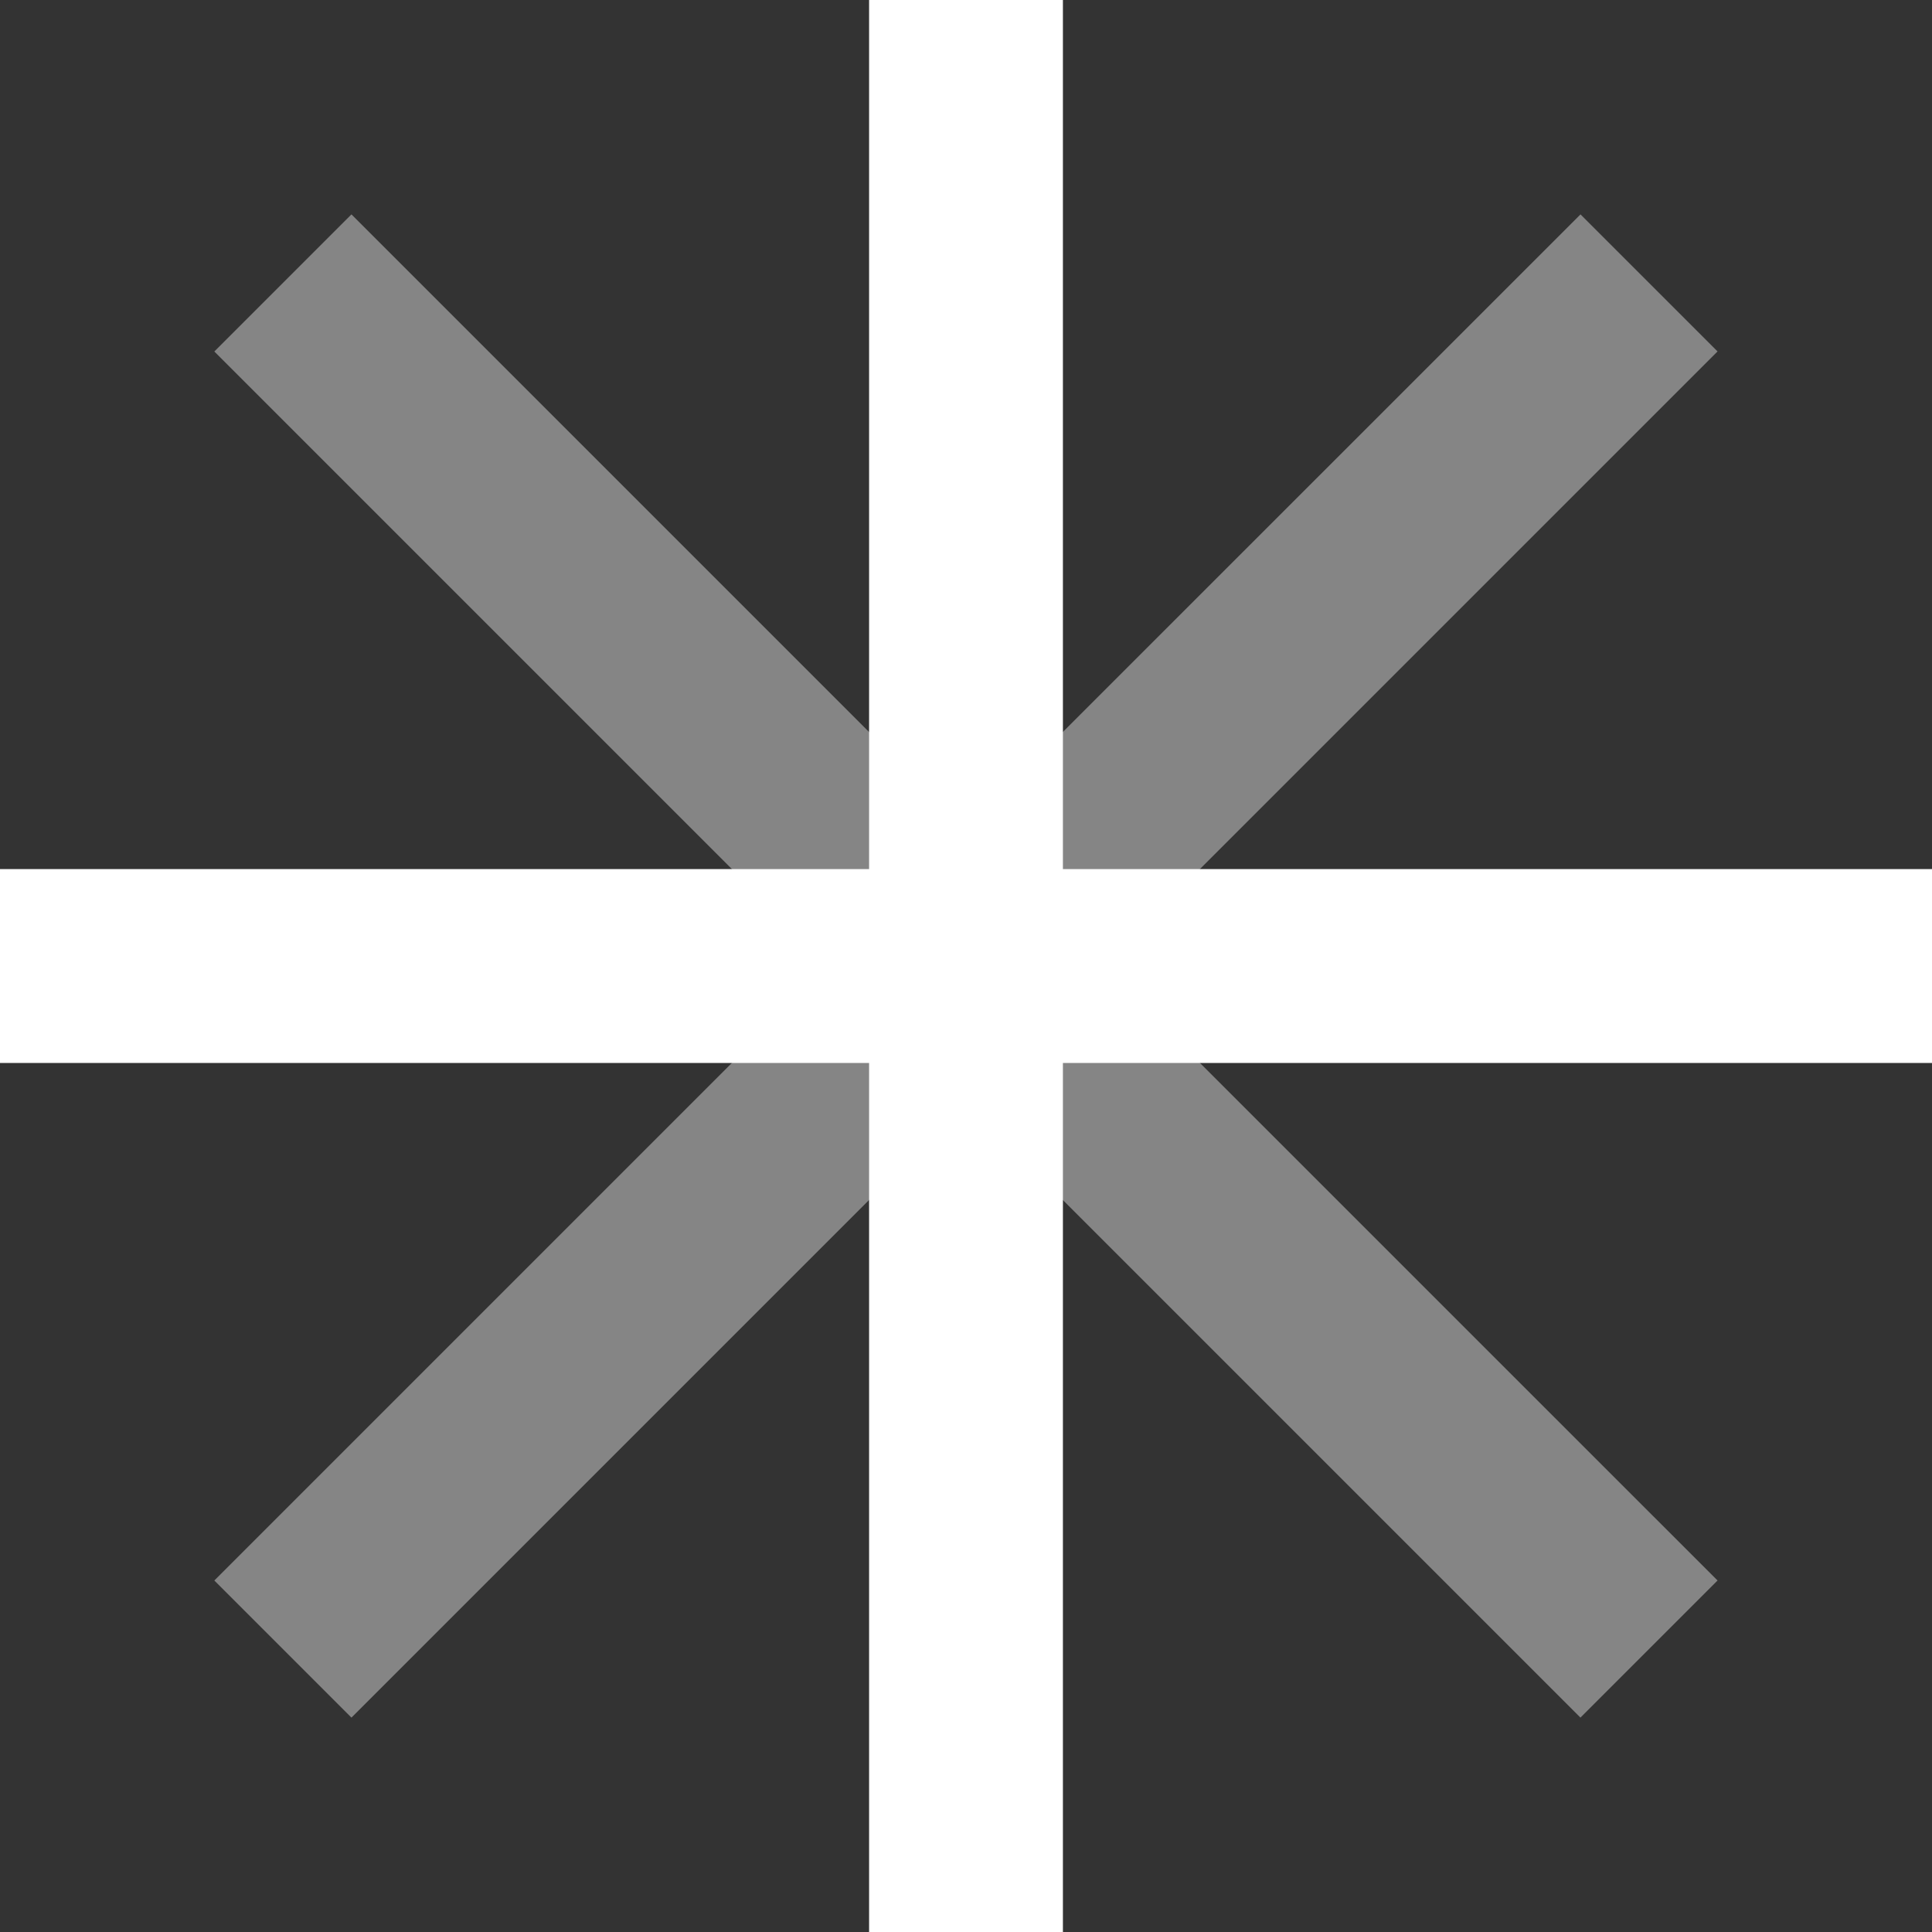
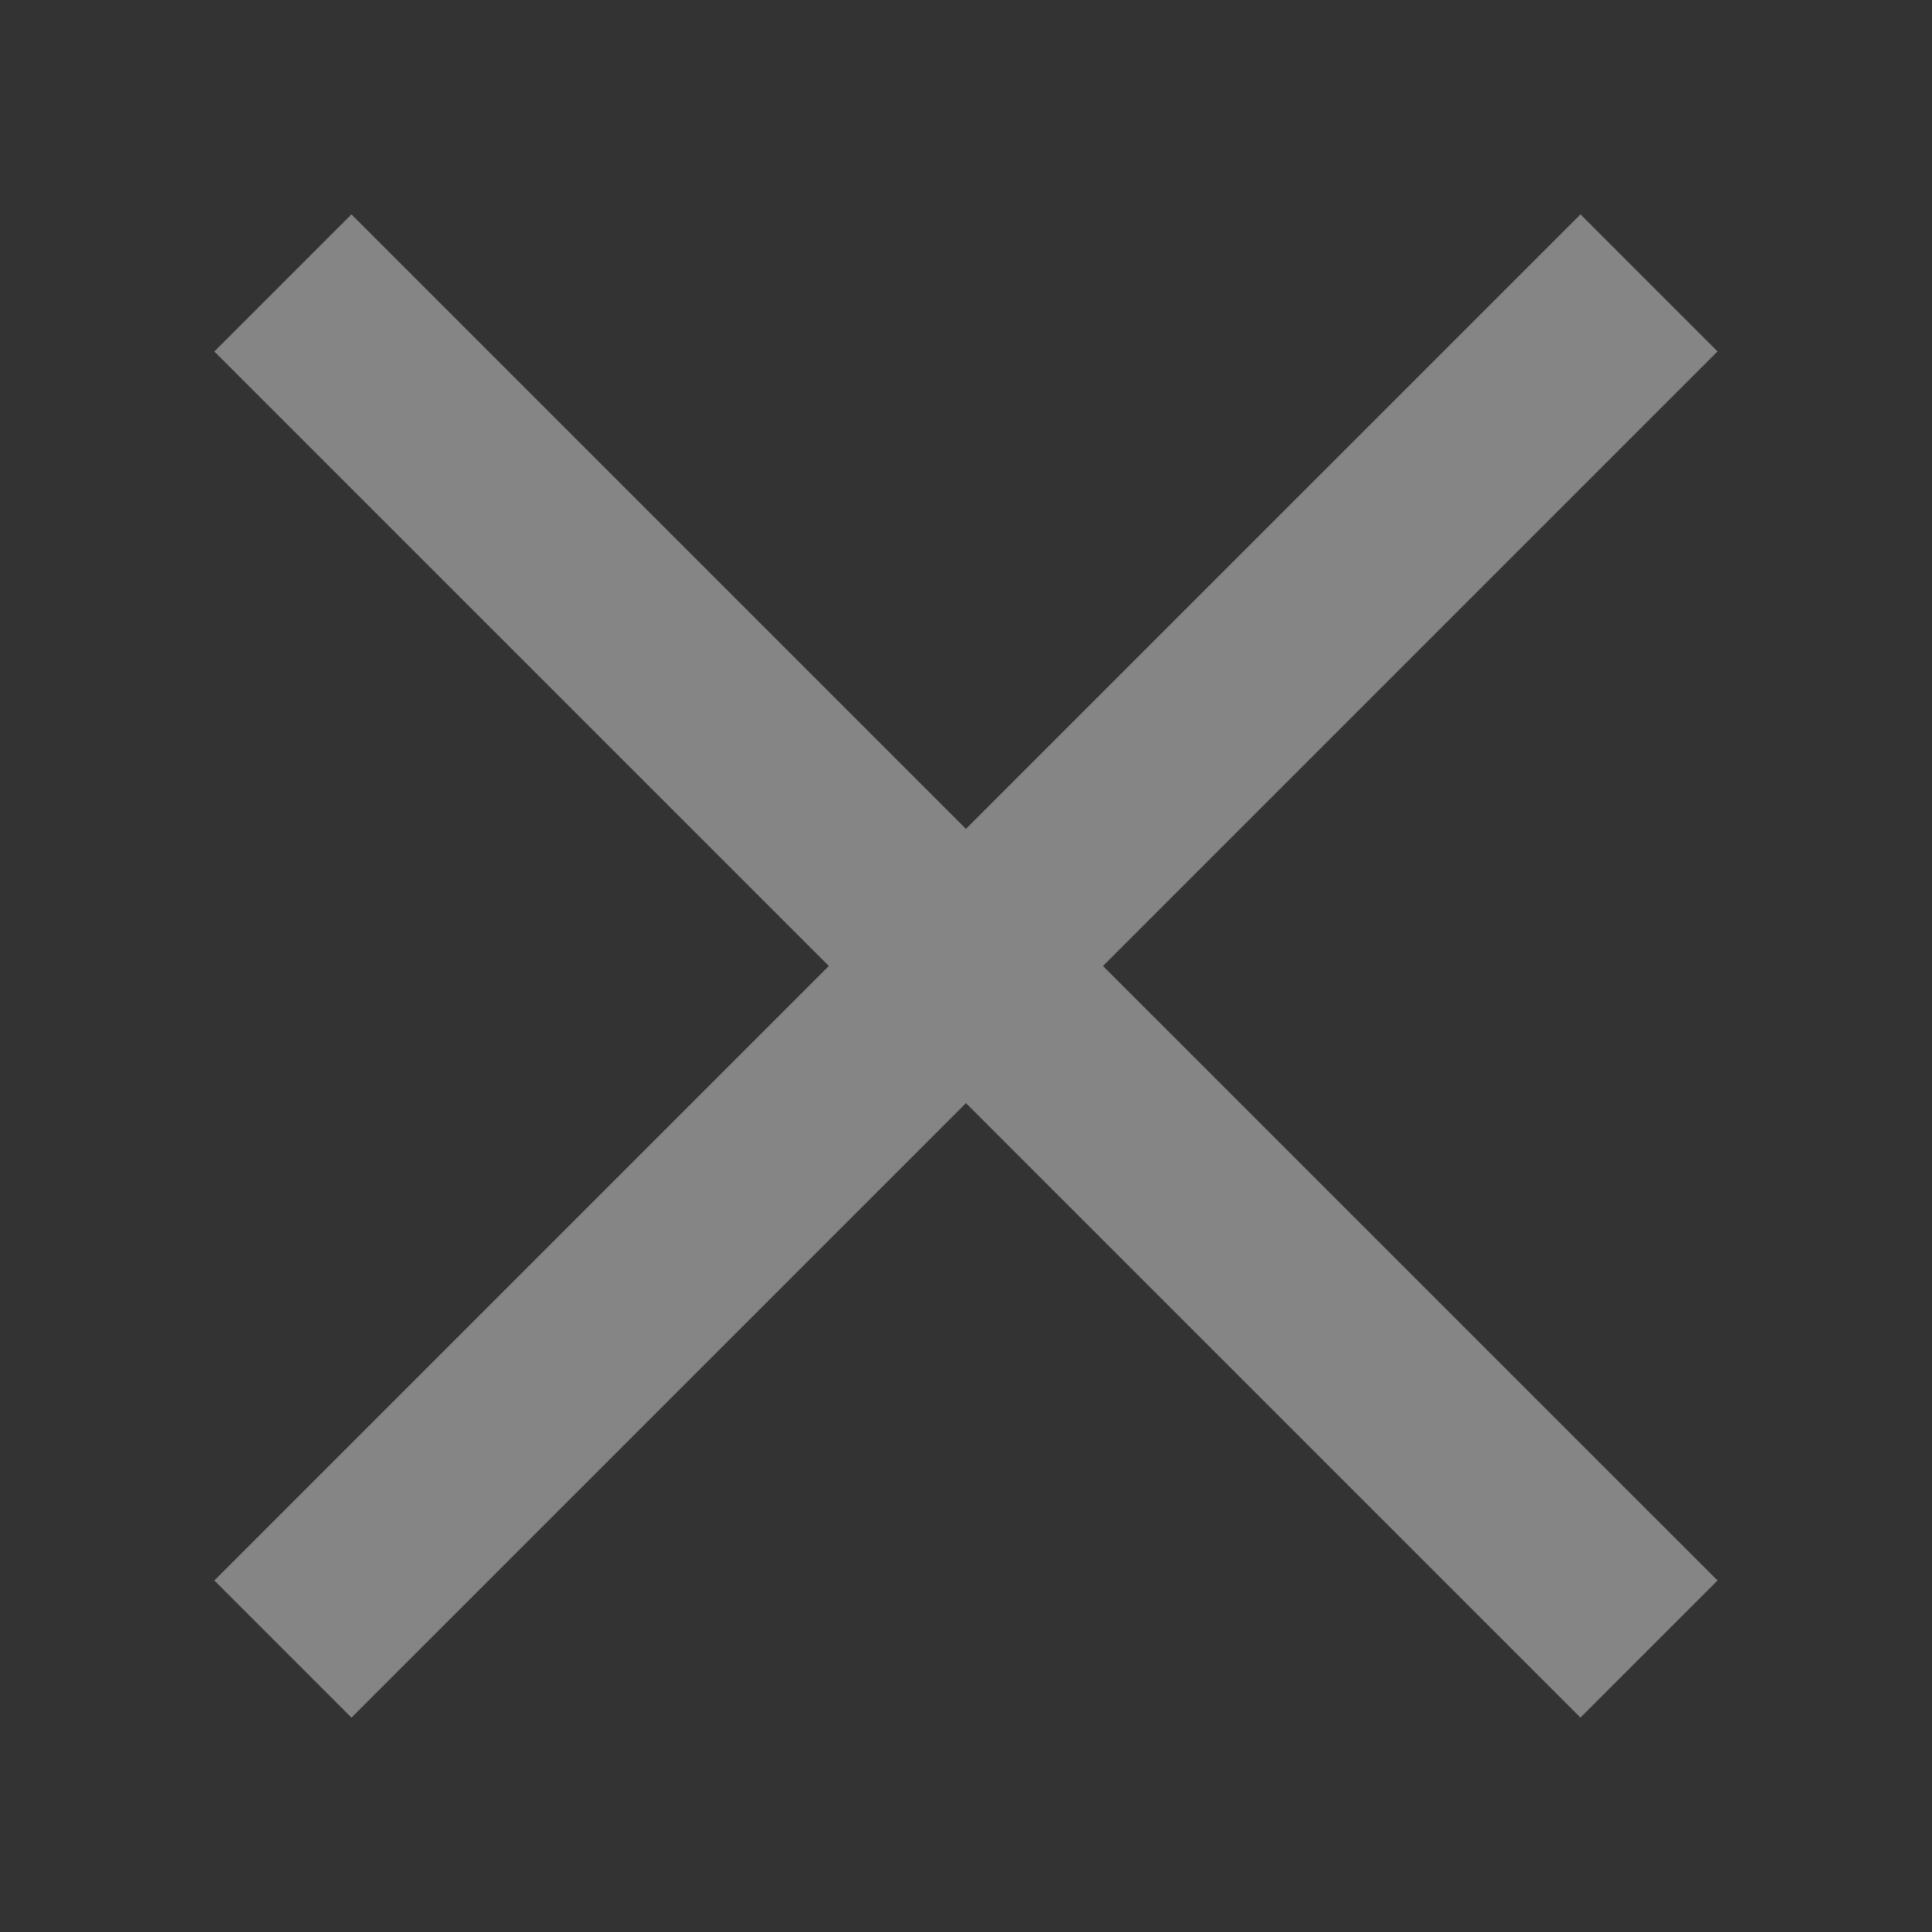
<svg xmlns="http://www.w3.org/2000/svg" width="31" height="31" viewBox="0 0 31 31" fill="none">
  <rect x="0" y="0" width="31" height="31" fill="#333333" stroke="none" />
-   <path d="M17.055 0H13.945V13.945H0V17.056H13.945V31H17.055V17.056H31V13.945H17.055V0Z" fill="white" />
  <path opacity="0.4" d="M27.559 5.639L25.36 3.44L15.499 13.3L5.639 3.44L3.439 5.64L13.299 15.5L3.439 25.36L5.639 27.56L15.499 17.7L25.359 27.56L27.559 25.36L17.698 15.5L27.559 5.639Z" fill="white" />
</svg>